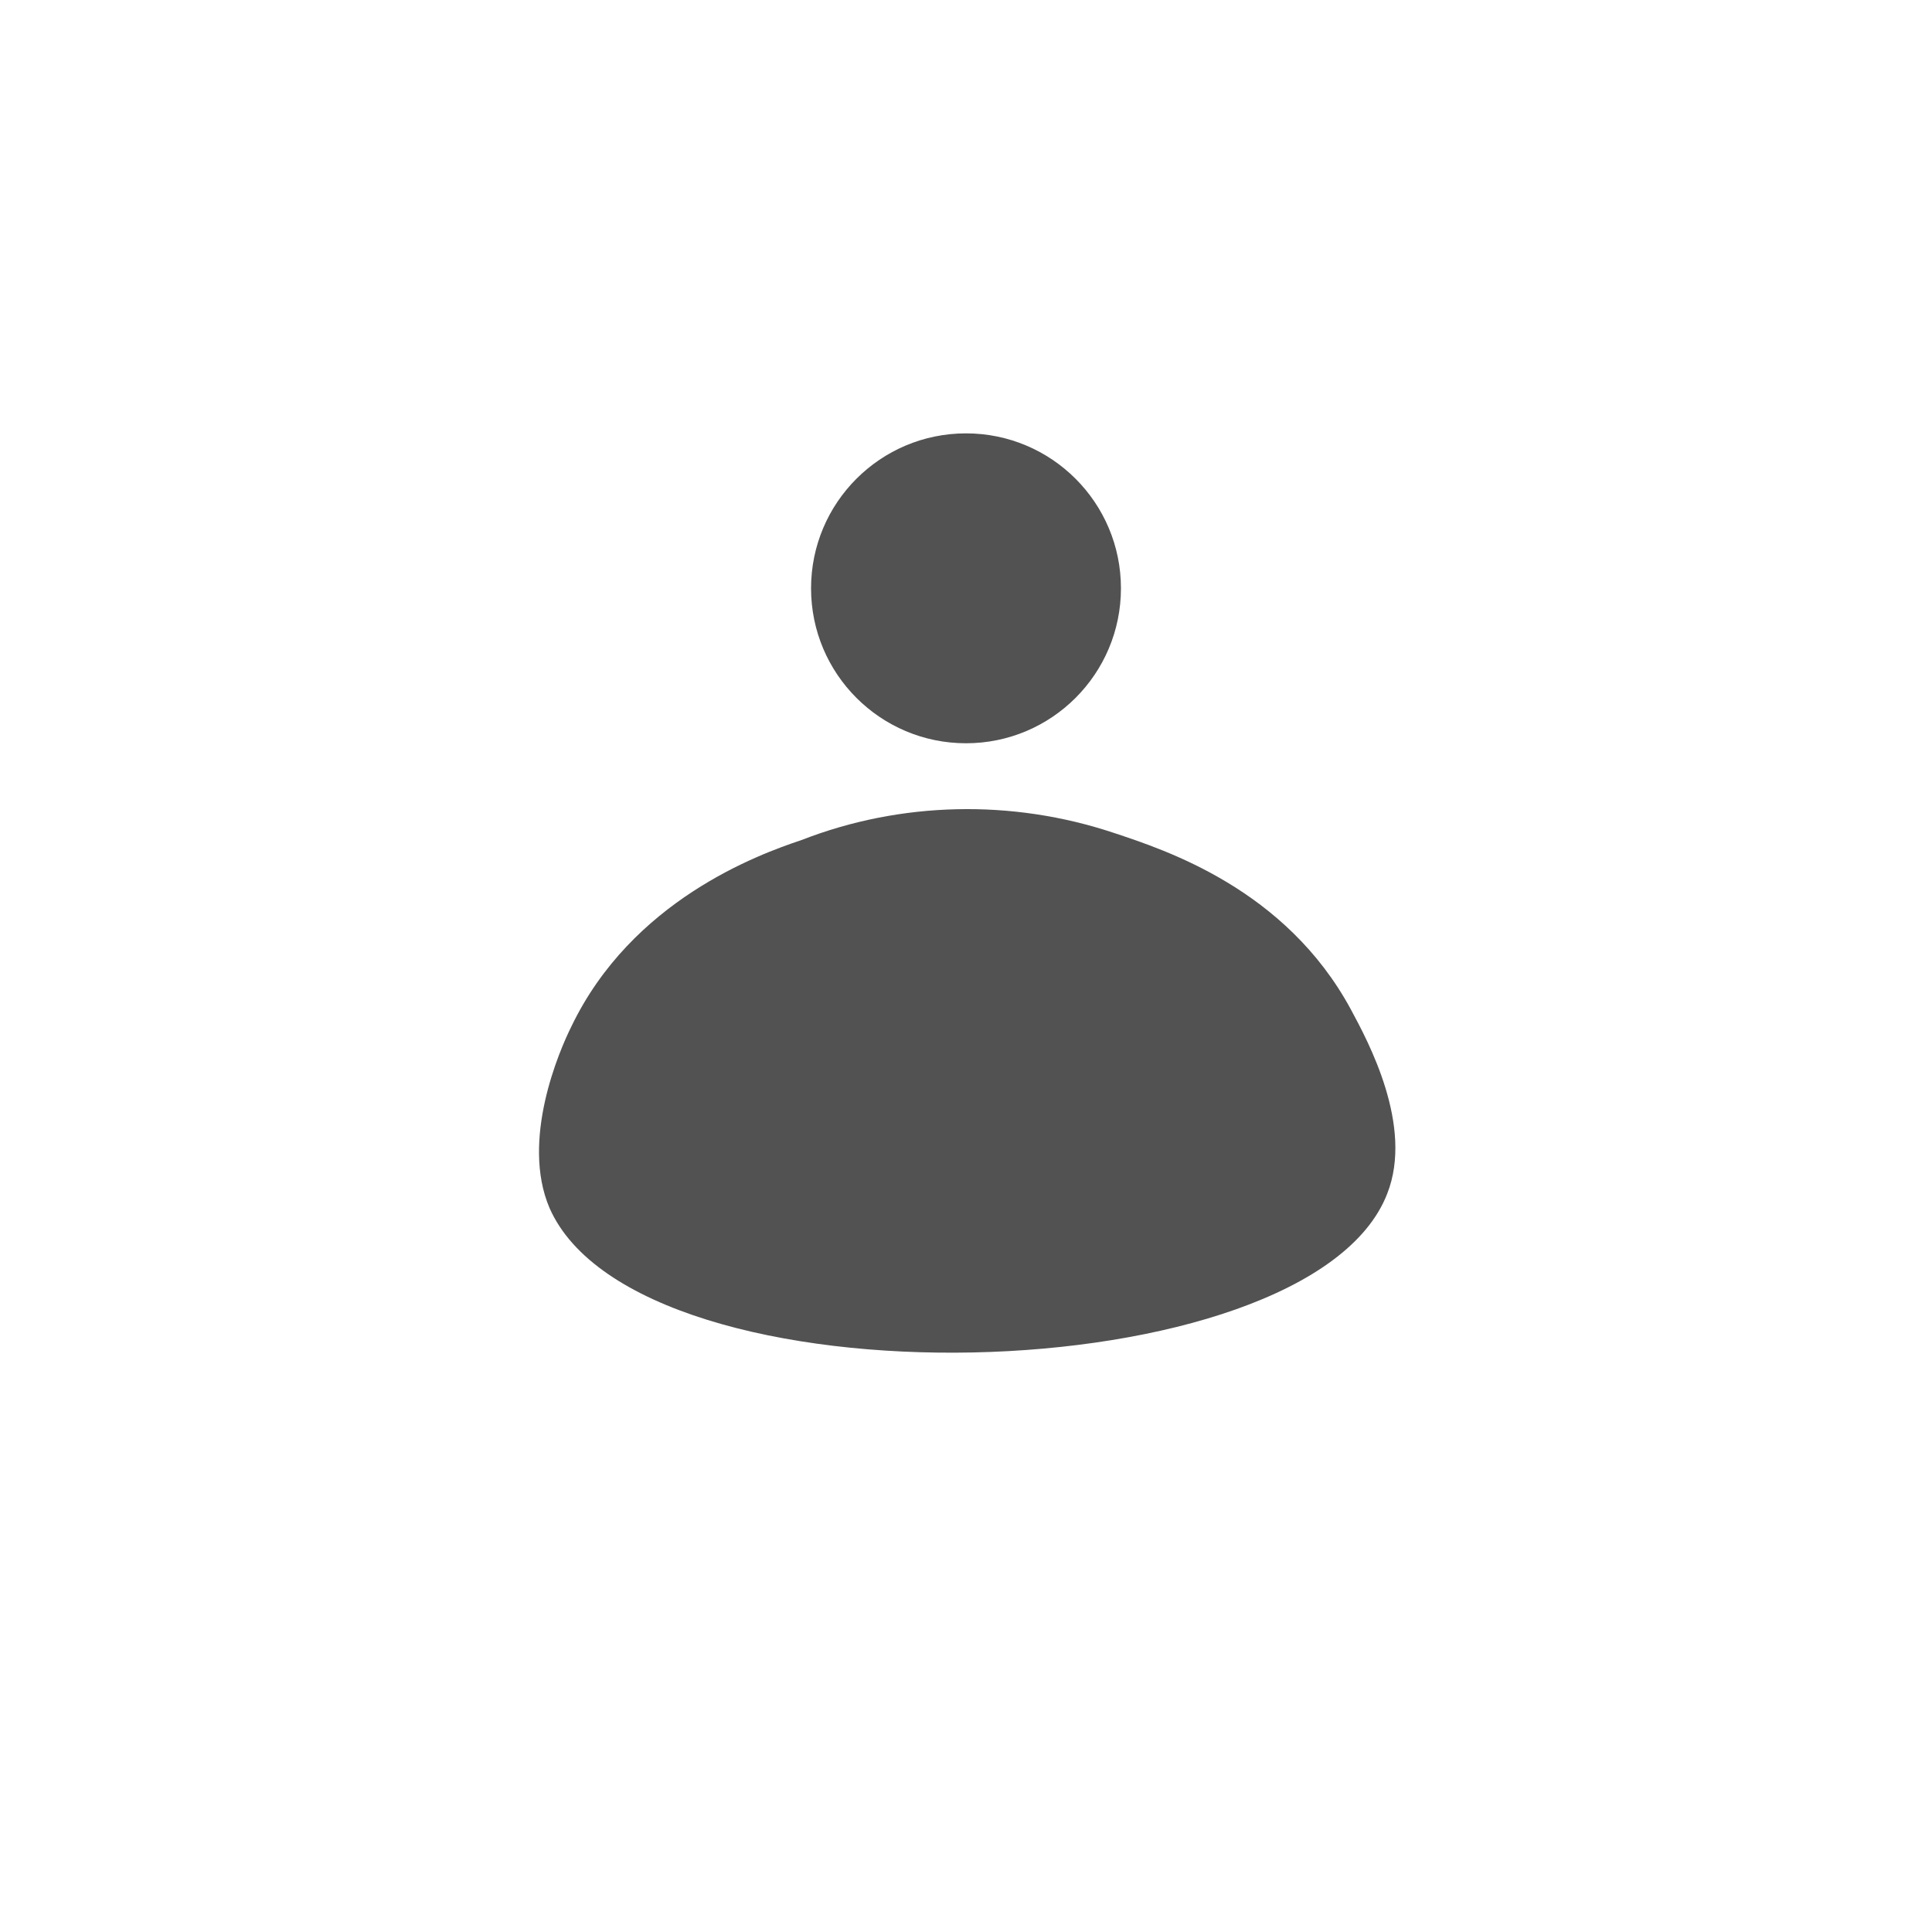
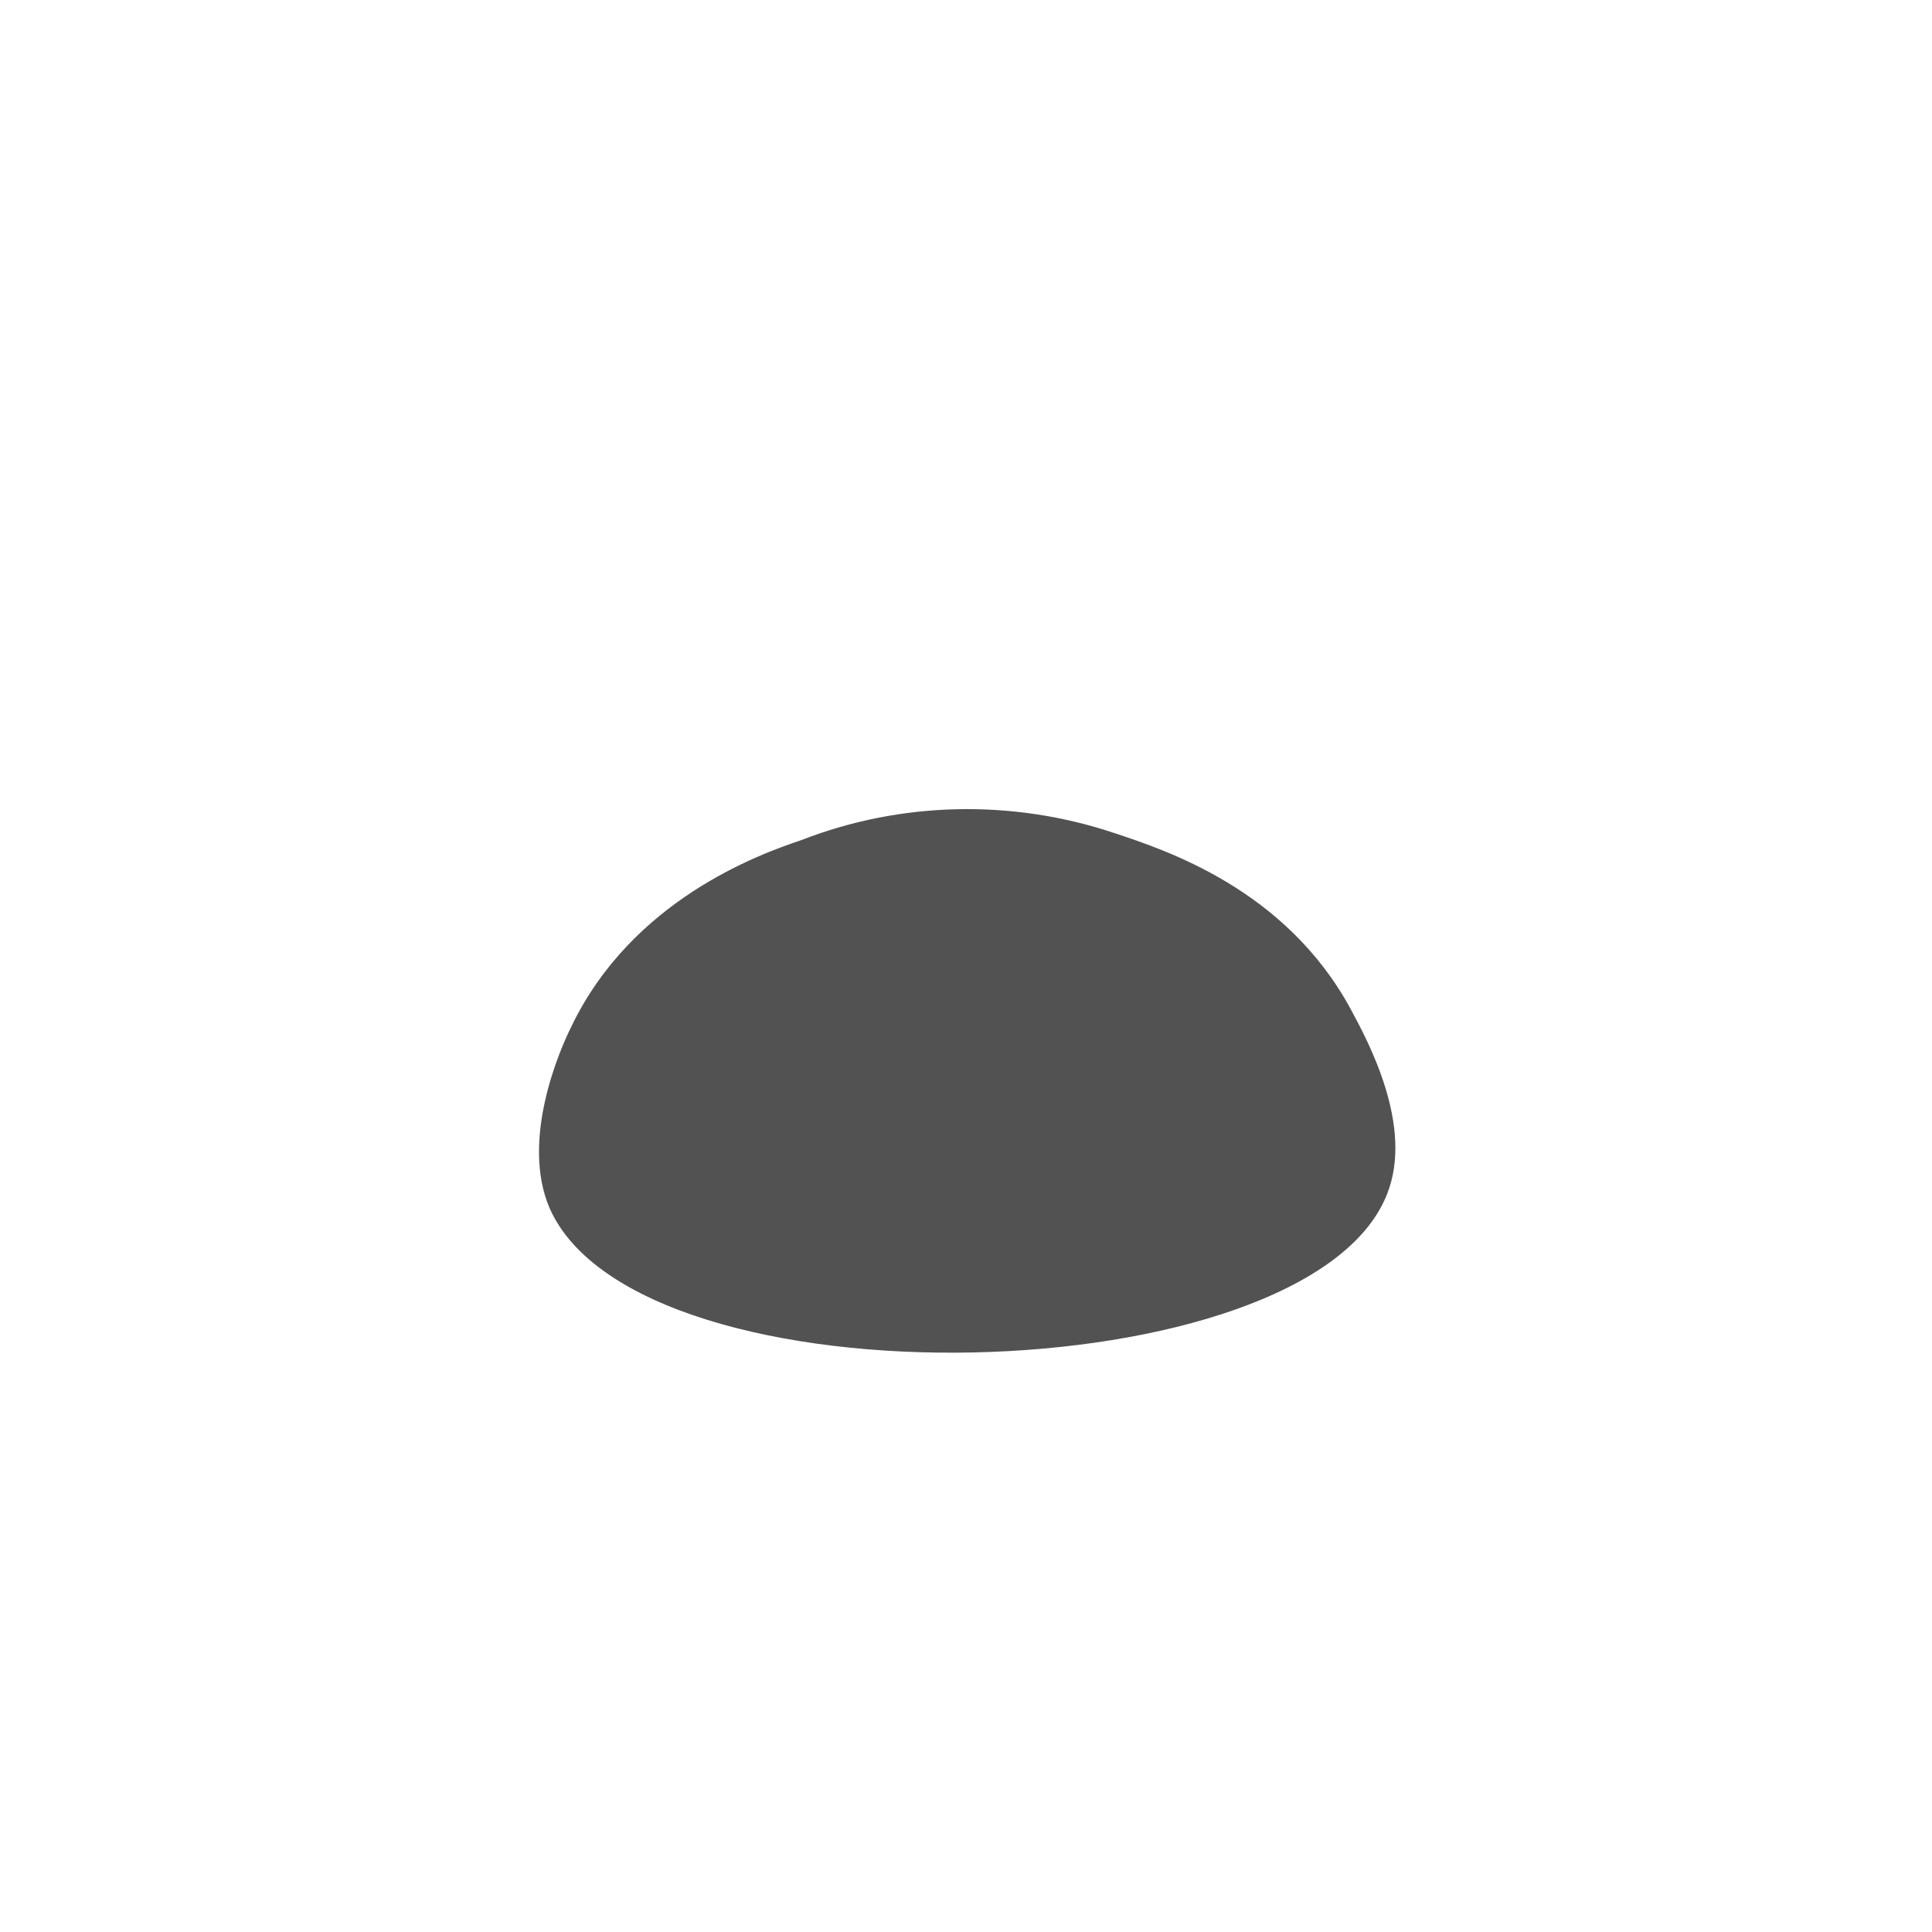
<svg xmlns="http://www.w3.org/2000/svg" version="1.1" id="Livello_1" x="0px" y="0px" viewBox="0 0 79.8 79.8" style="enable-background:new 0 0 79.8 79.8;" xml:space="preserve">
  <style type="text/css">
	.st0{fill:#525252;}
</style>
  <g id="Group_17" transform="translate(-548 -477)">
-     <ellipse id="Ellipse_44" class="st0" cx="587.9" cy="501.3" rx="6.4" ry="6.4" />
    <path id="Path_29" class="st0" d="M594,511.4c2.1,0.7,7.1,2.3,9.8,7.3c0.7,1.3,2.6,4.8,1.5,7.6c-3.2,8.3-30.9,9-34.6,0.6   c-1.2-2.8,0.4-6.5,0.9-7.5c2.5-5.2,7.7-7.1,9.5-7.7C585.2,510.1,589.8,510,594,511.4z" />
  </g>
</svg>